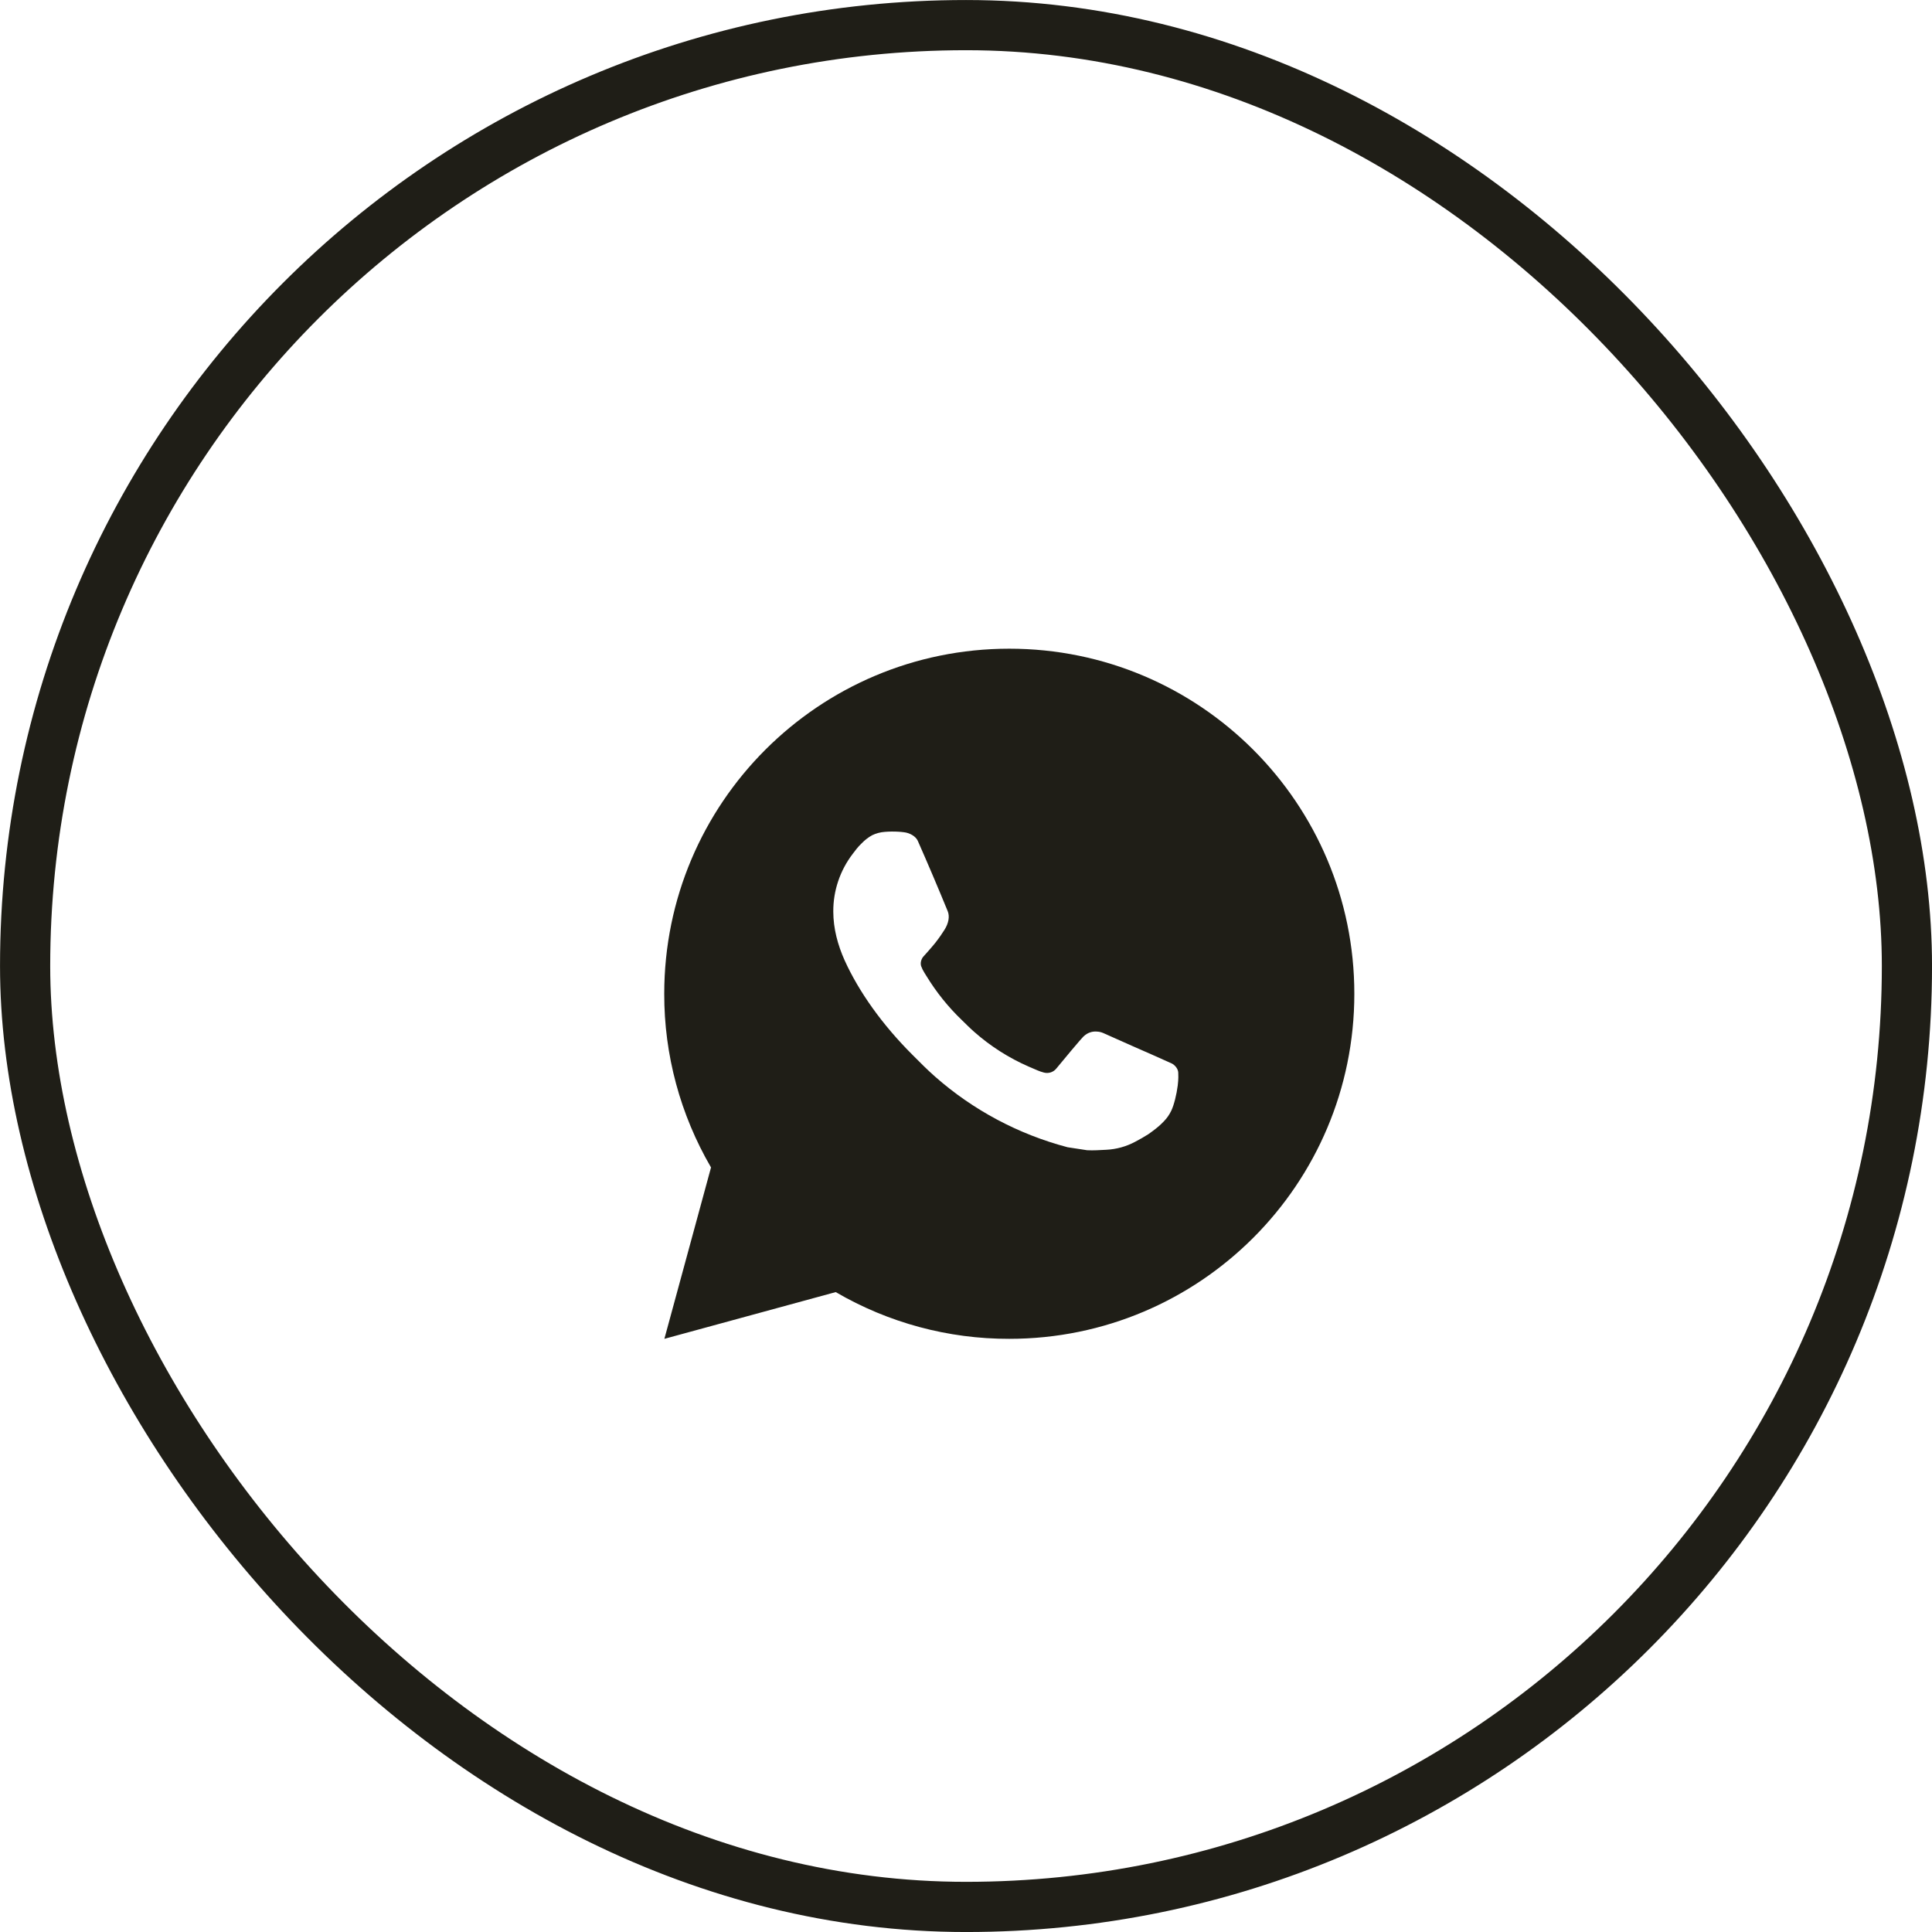
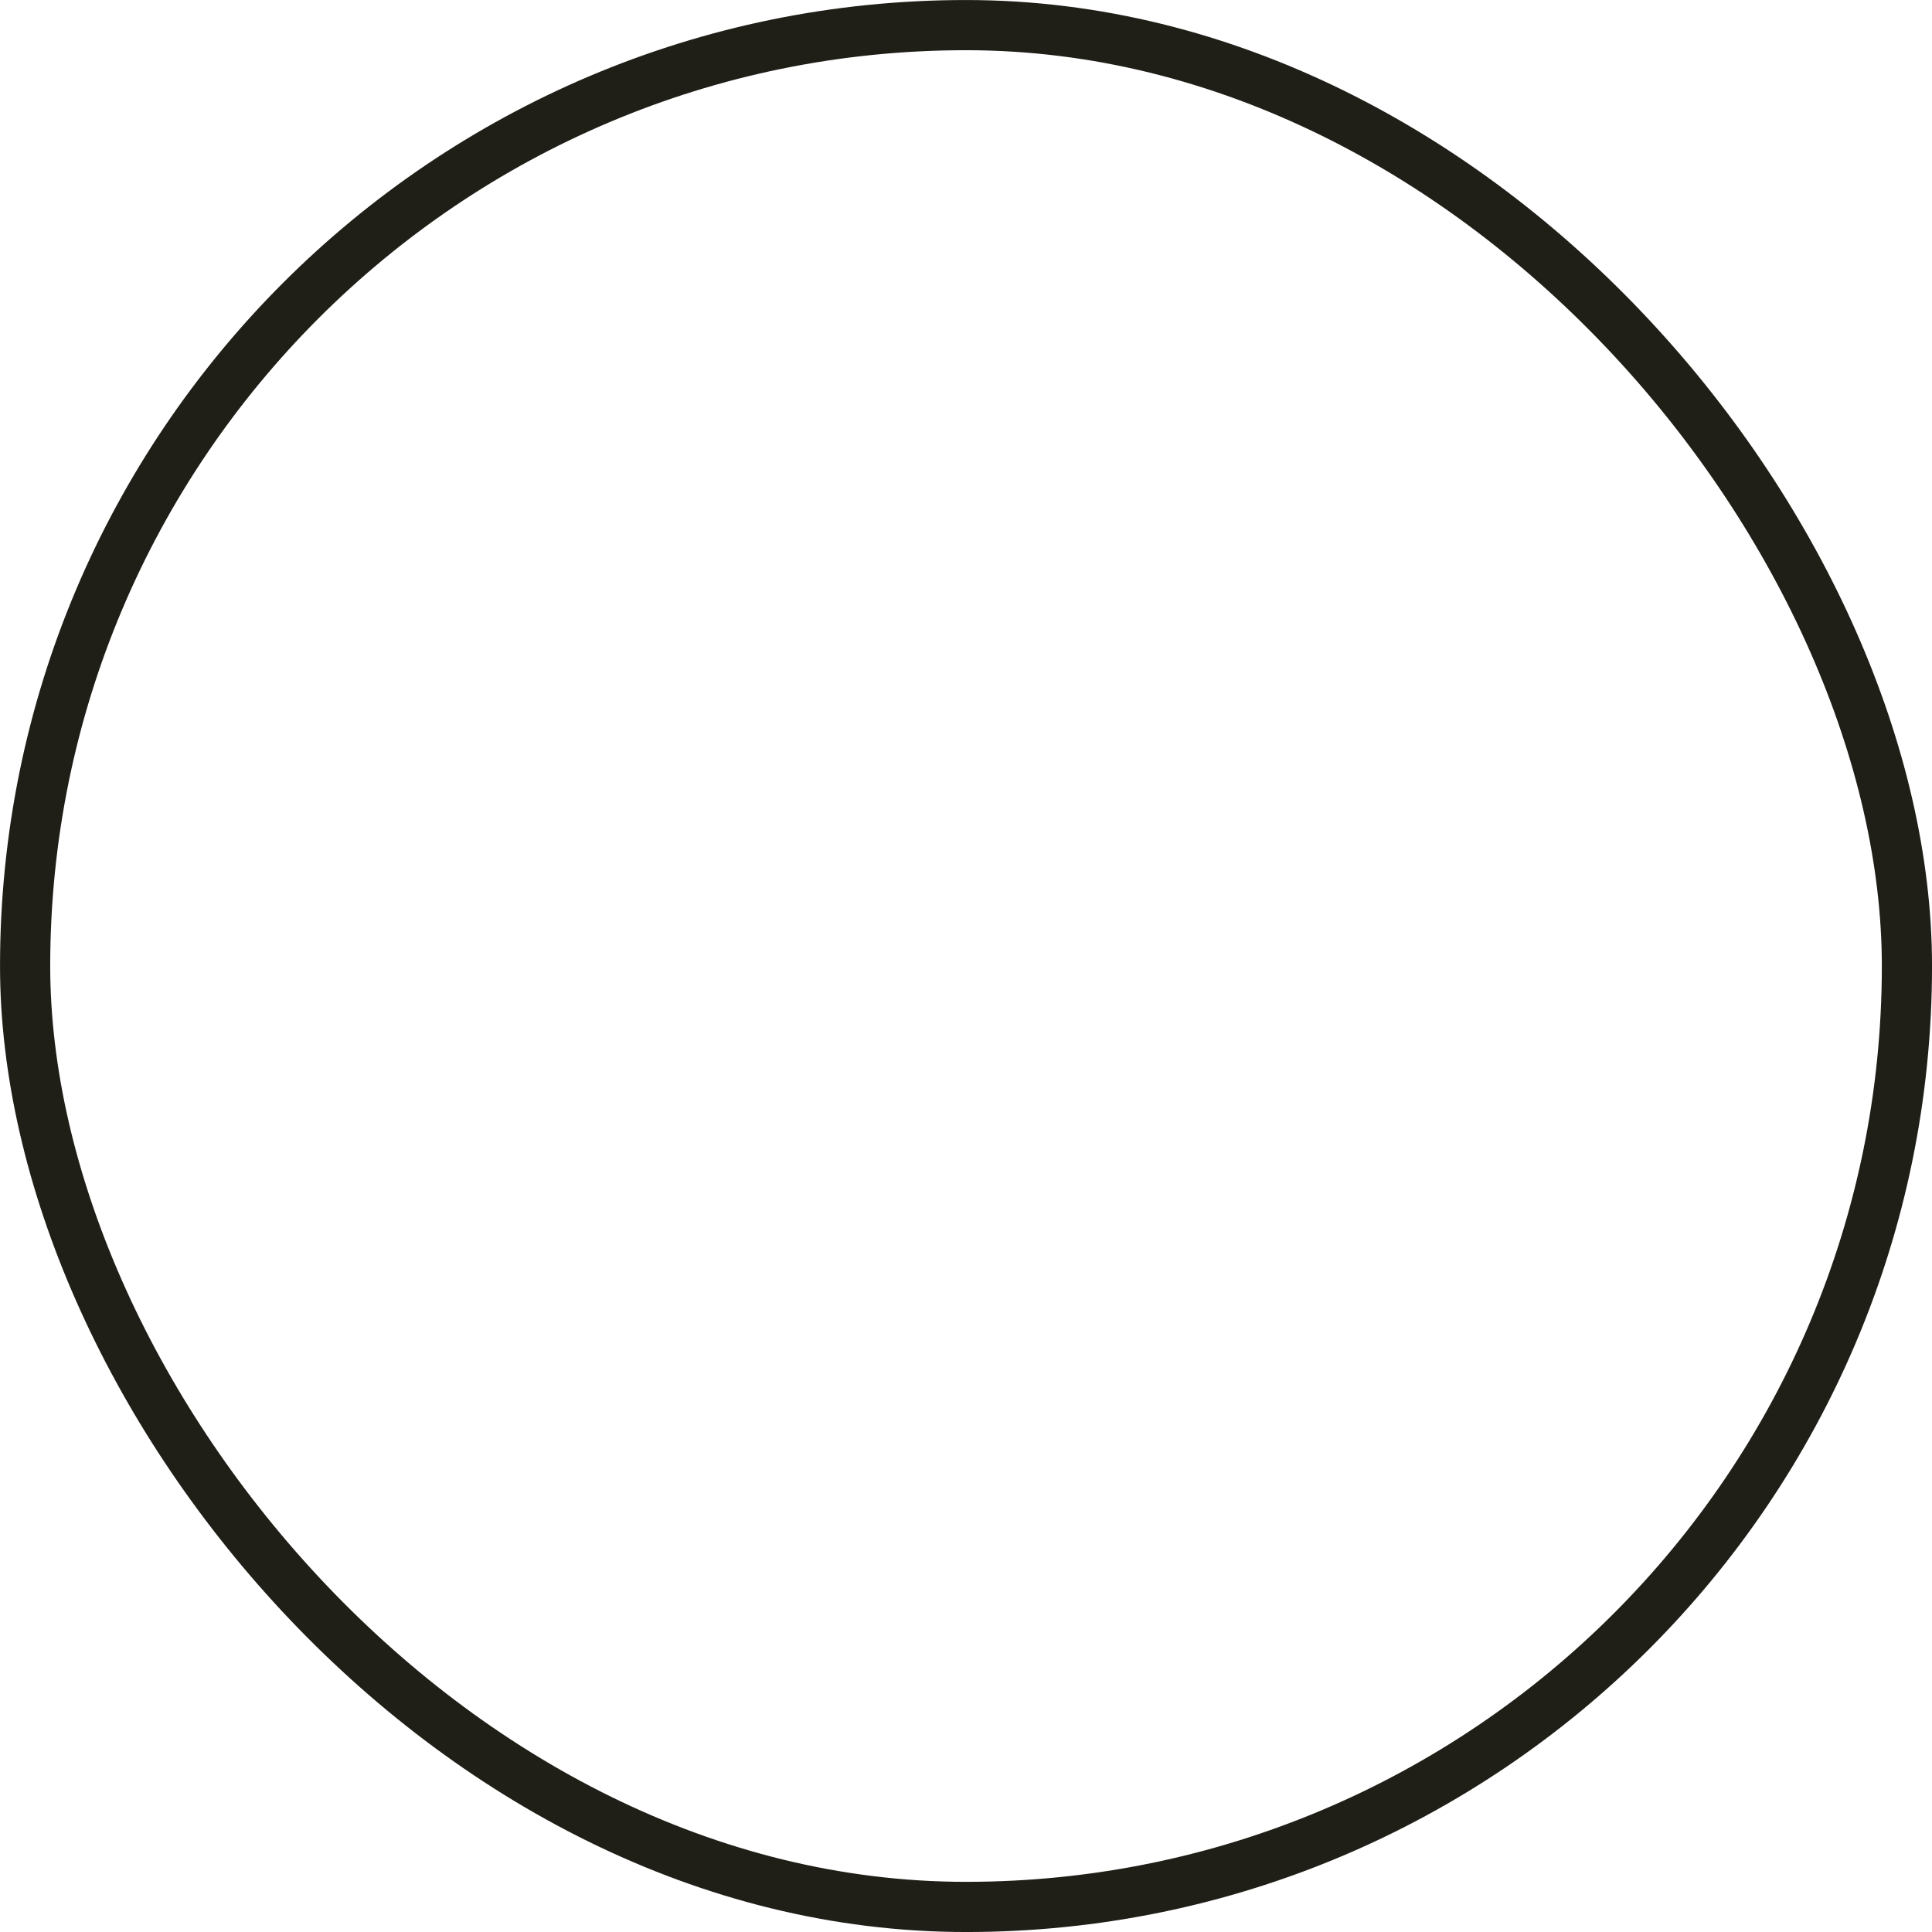
<svg xmlns="http://www.w3.org/2000/svg" width="42" height="42" viewBox="0 0 42 42" fill="none">
  <rect x="0.546" y="0.546" width="40.909" height="40.909" rx="20.454" stroke="#1F1E17" stroke-width="1.091" />
-   <path d="M21.941 14.102C26.084 14.102 29.442 17.461 29.442 21.604C29.442 25.747 26.084 29.105 21.941 29.105C20.615 29.108 19.313 28.757 18.168 28.089L14.443 29.105L15.457 25.379C14.789 24.233 14.437 22.93 14.44 21.604C14.44 17.461 17.798 14.102 21.941 14.102ZM19.385 18.078L19.235 18.084C19.138 18.091 19.043 18.116 18.956 18.159C18.874 18.205 18.8 18.263 18.735 18.33C18.645 18.415 18.594 18.489 18.539 18.56C18.262 18.921 18.112 19.363 18.115 19.819C18.116 20.186 18.212 20.544 18.362 20.878C18.669 21.555 19.174 22.271 19.84 22.935C20 23.095 20.158 23.256 20.328 23.405C21.155 24.134 22.142 24.659 23.208 24.94L23.634 25.005C23.773 25.012 23.912 25.002 24.051 24.995C24.27 24.984 24.483 24.925 24.676 24.822C24.774 24.771 24.87 24.716 24.963 24.657C24.963 24.657 24.995 24.635 25.057 24.589C25.158 24.514 25.221 24.461 25.305 24.373C25.368 24.308 25.42 24.233 25.462 24.147C25.521 24.025 25.579 23.791 25.603 23.597C25.621 23.448 25.616 23.367 25.614 23.317C25.611 23.237 25.544 23.154 25.471 23.118L25.035 22.923C25.035 22.923 24.382 22.638 23.983 22.457C23.941 22.439 23.896 22.428 23.851 22.426C23.8 22.421 23.748 22.426 23.699 22.443C23.65 22.459 23.605 22.486 23.567 22.521C23.564 22.52 23.513 22.563 22.971 23.22C22.94 23.262 22.897 23.293 22.848 23.311C22.799 23.328 22.745 23.33 22.695 23.317C22.646 23.304 22.598 23.288 22.552 23.268C22.459 23.229 22.426 23.214 22.363 23.187C21.932 22.999 21.533 22.745 21.181 22.434C21.087 22.352 20.999 22.262 20.909 22.175C20.614 21.892 20.357 21.572 20.144 21.224L20.099 21.152C20.068 21.104 20.043 21.053 20.023 20.998C19.994 20.888 20.069 20.8 20.069 20.8C20.069 20.8 20.251 20.6 20.336 20.492C20.418 20.387 20.488 20.285 20.533 20.212C20.622 20.07 20.649 19.924 20.603 19.81C20.393 19.297 20.176 18.787 19.952 18.279C19.907 18.179 19.776 18.107 19.657 18.093C19.616 18.087 19.576 18.084 19.535 18.081C19.435 18.075 19.334 18.076 19.233 18.084L19.385 18.078Z" fill="#1F1E17" />
</svg>